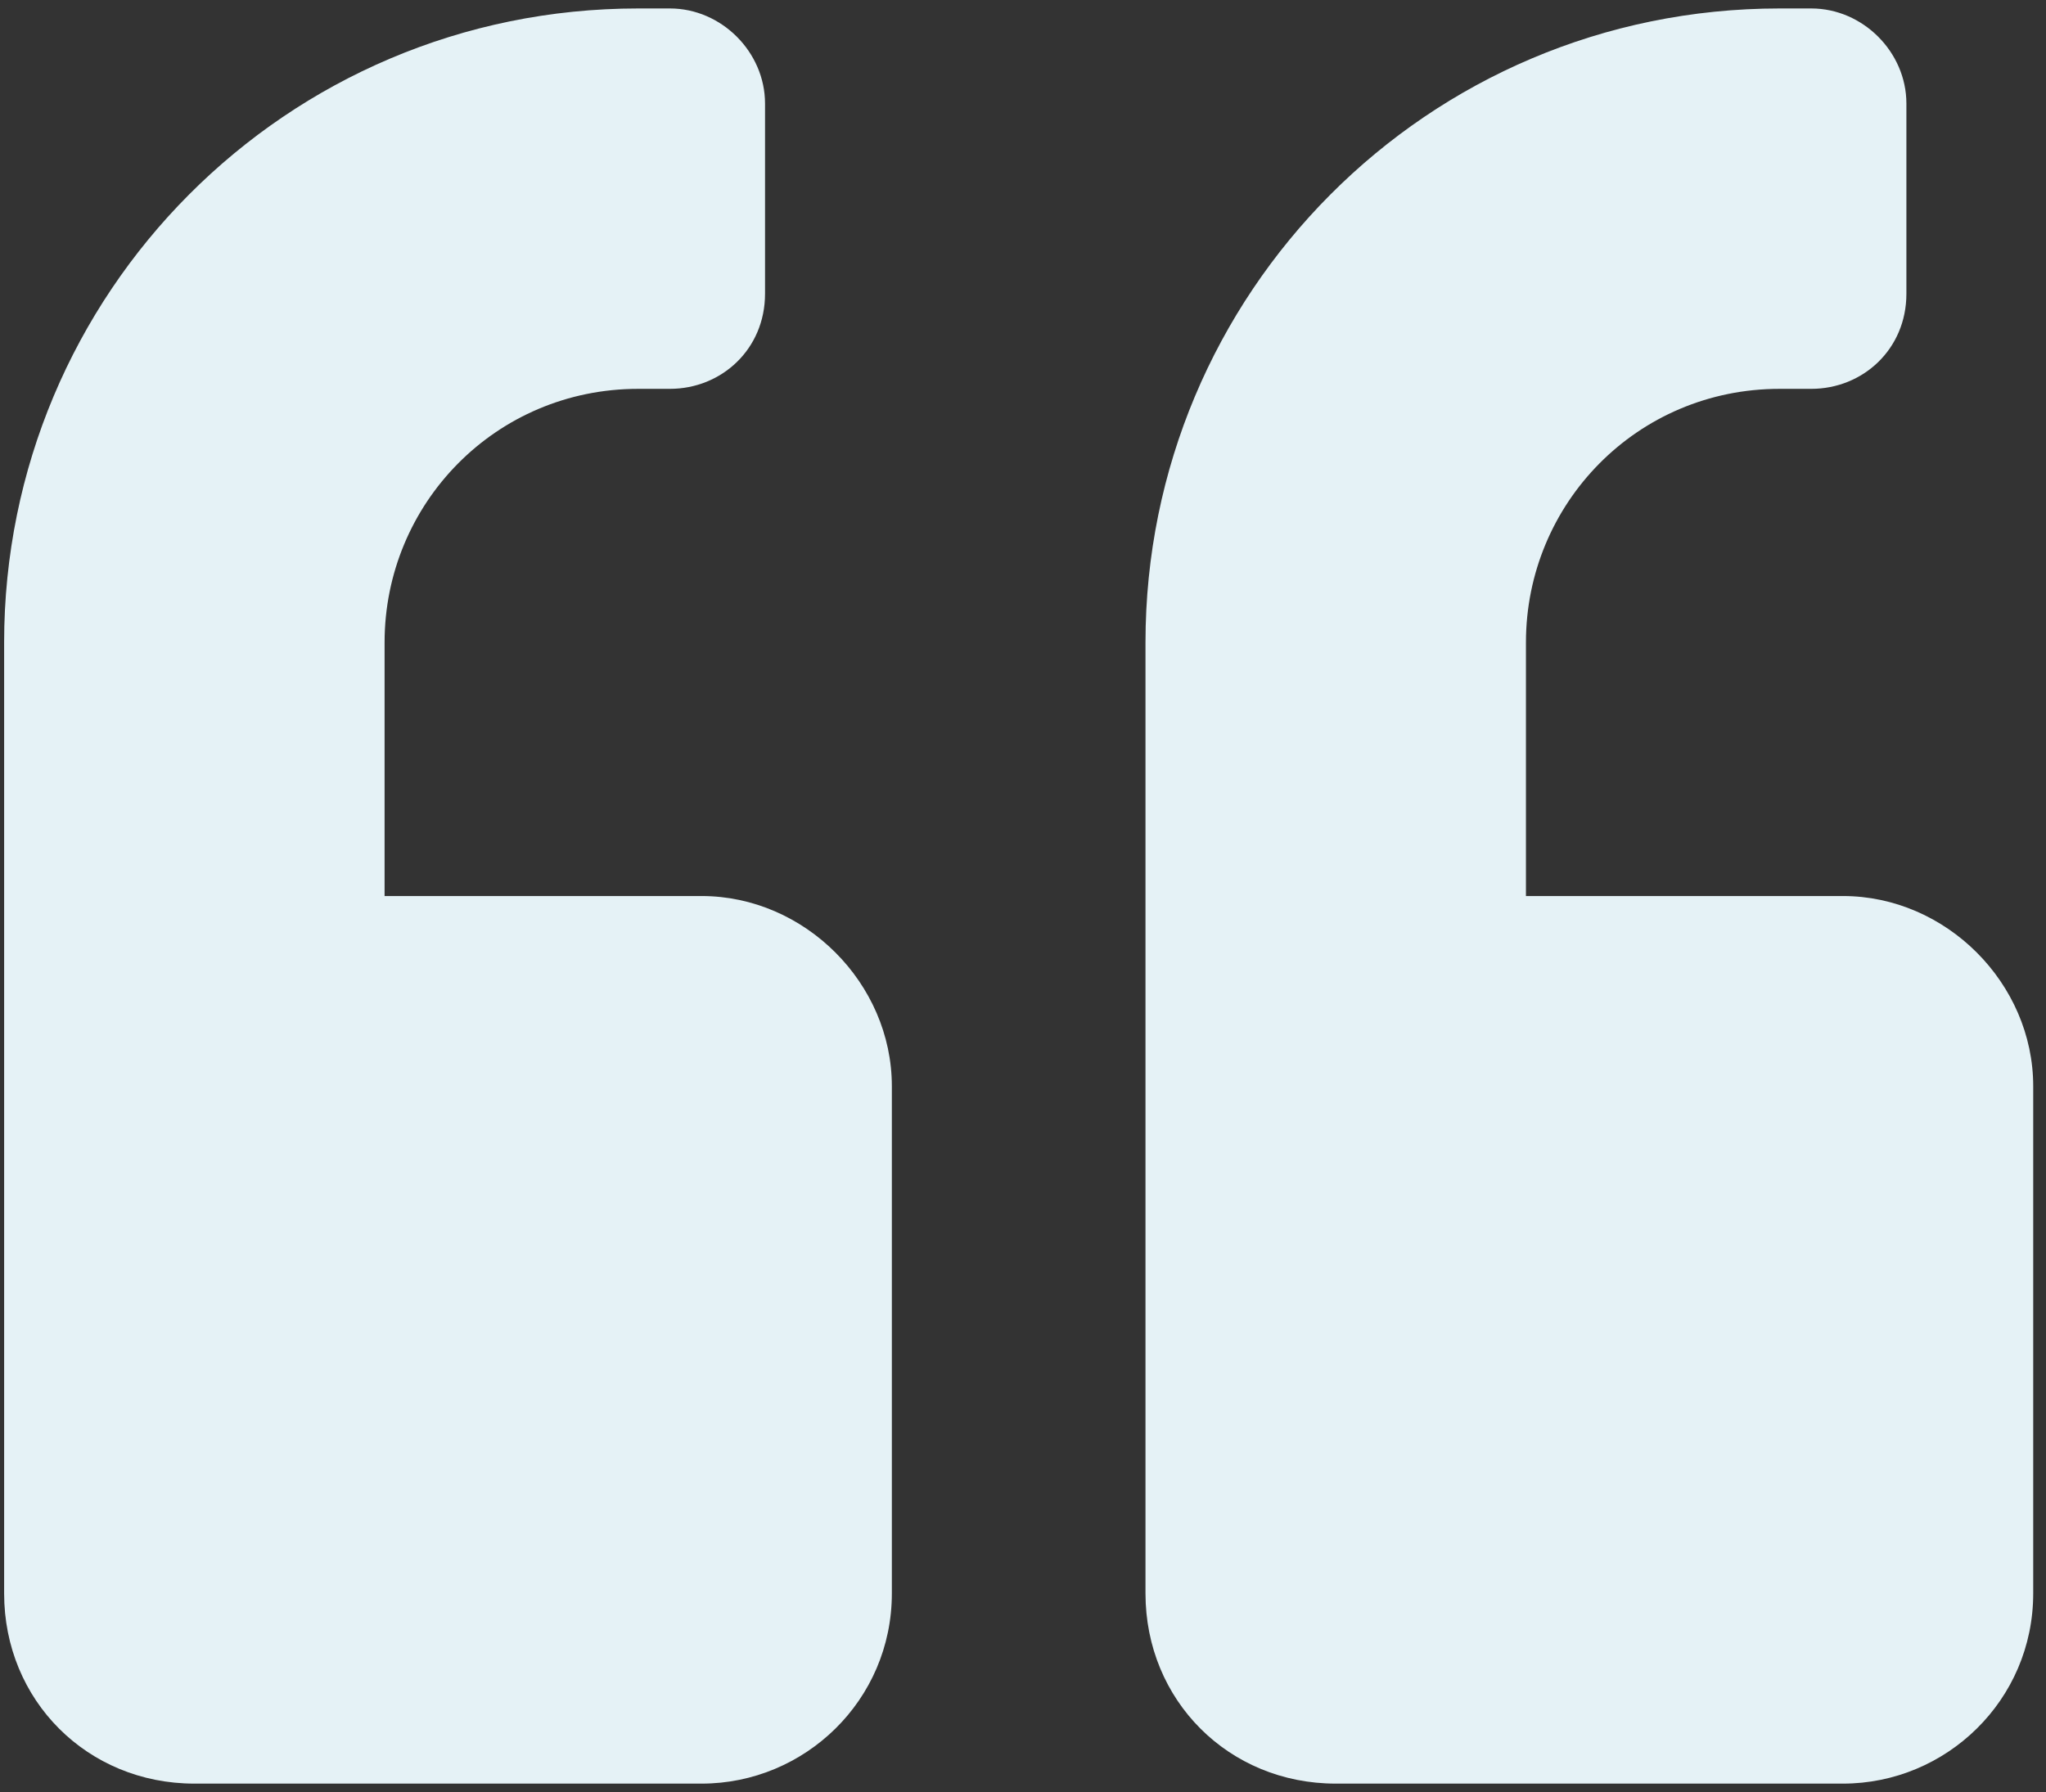
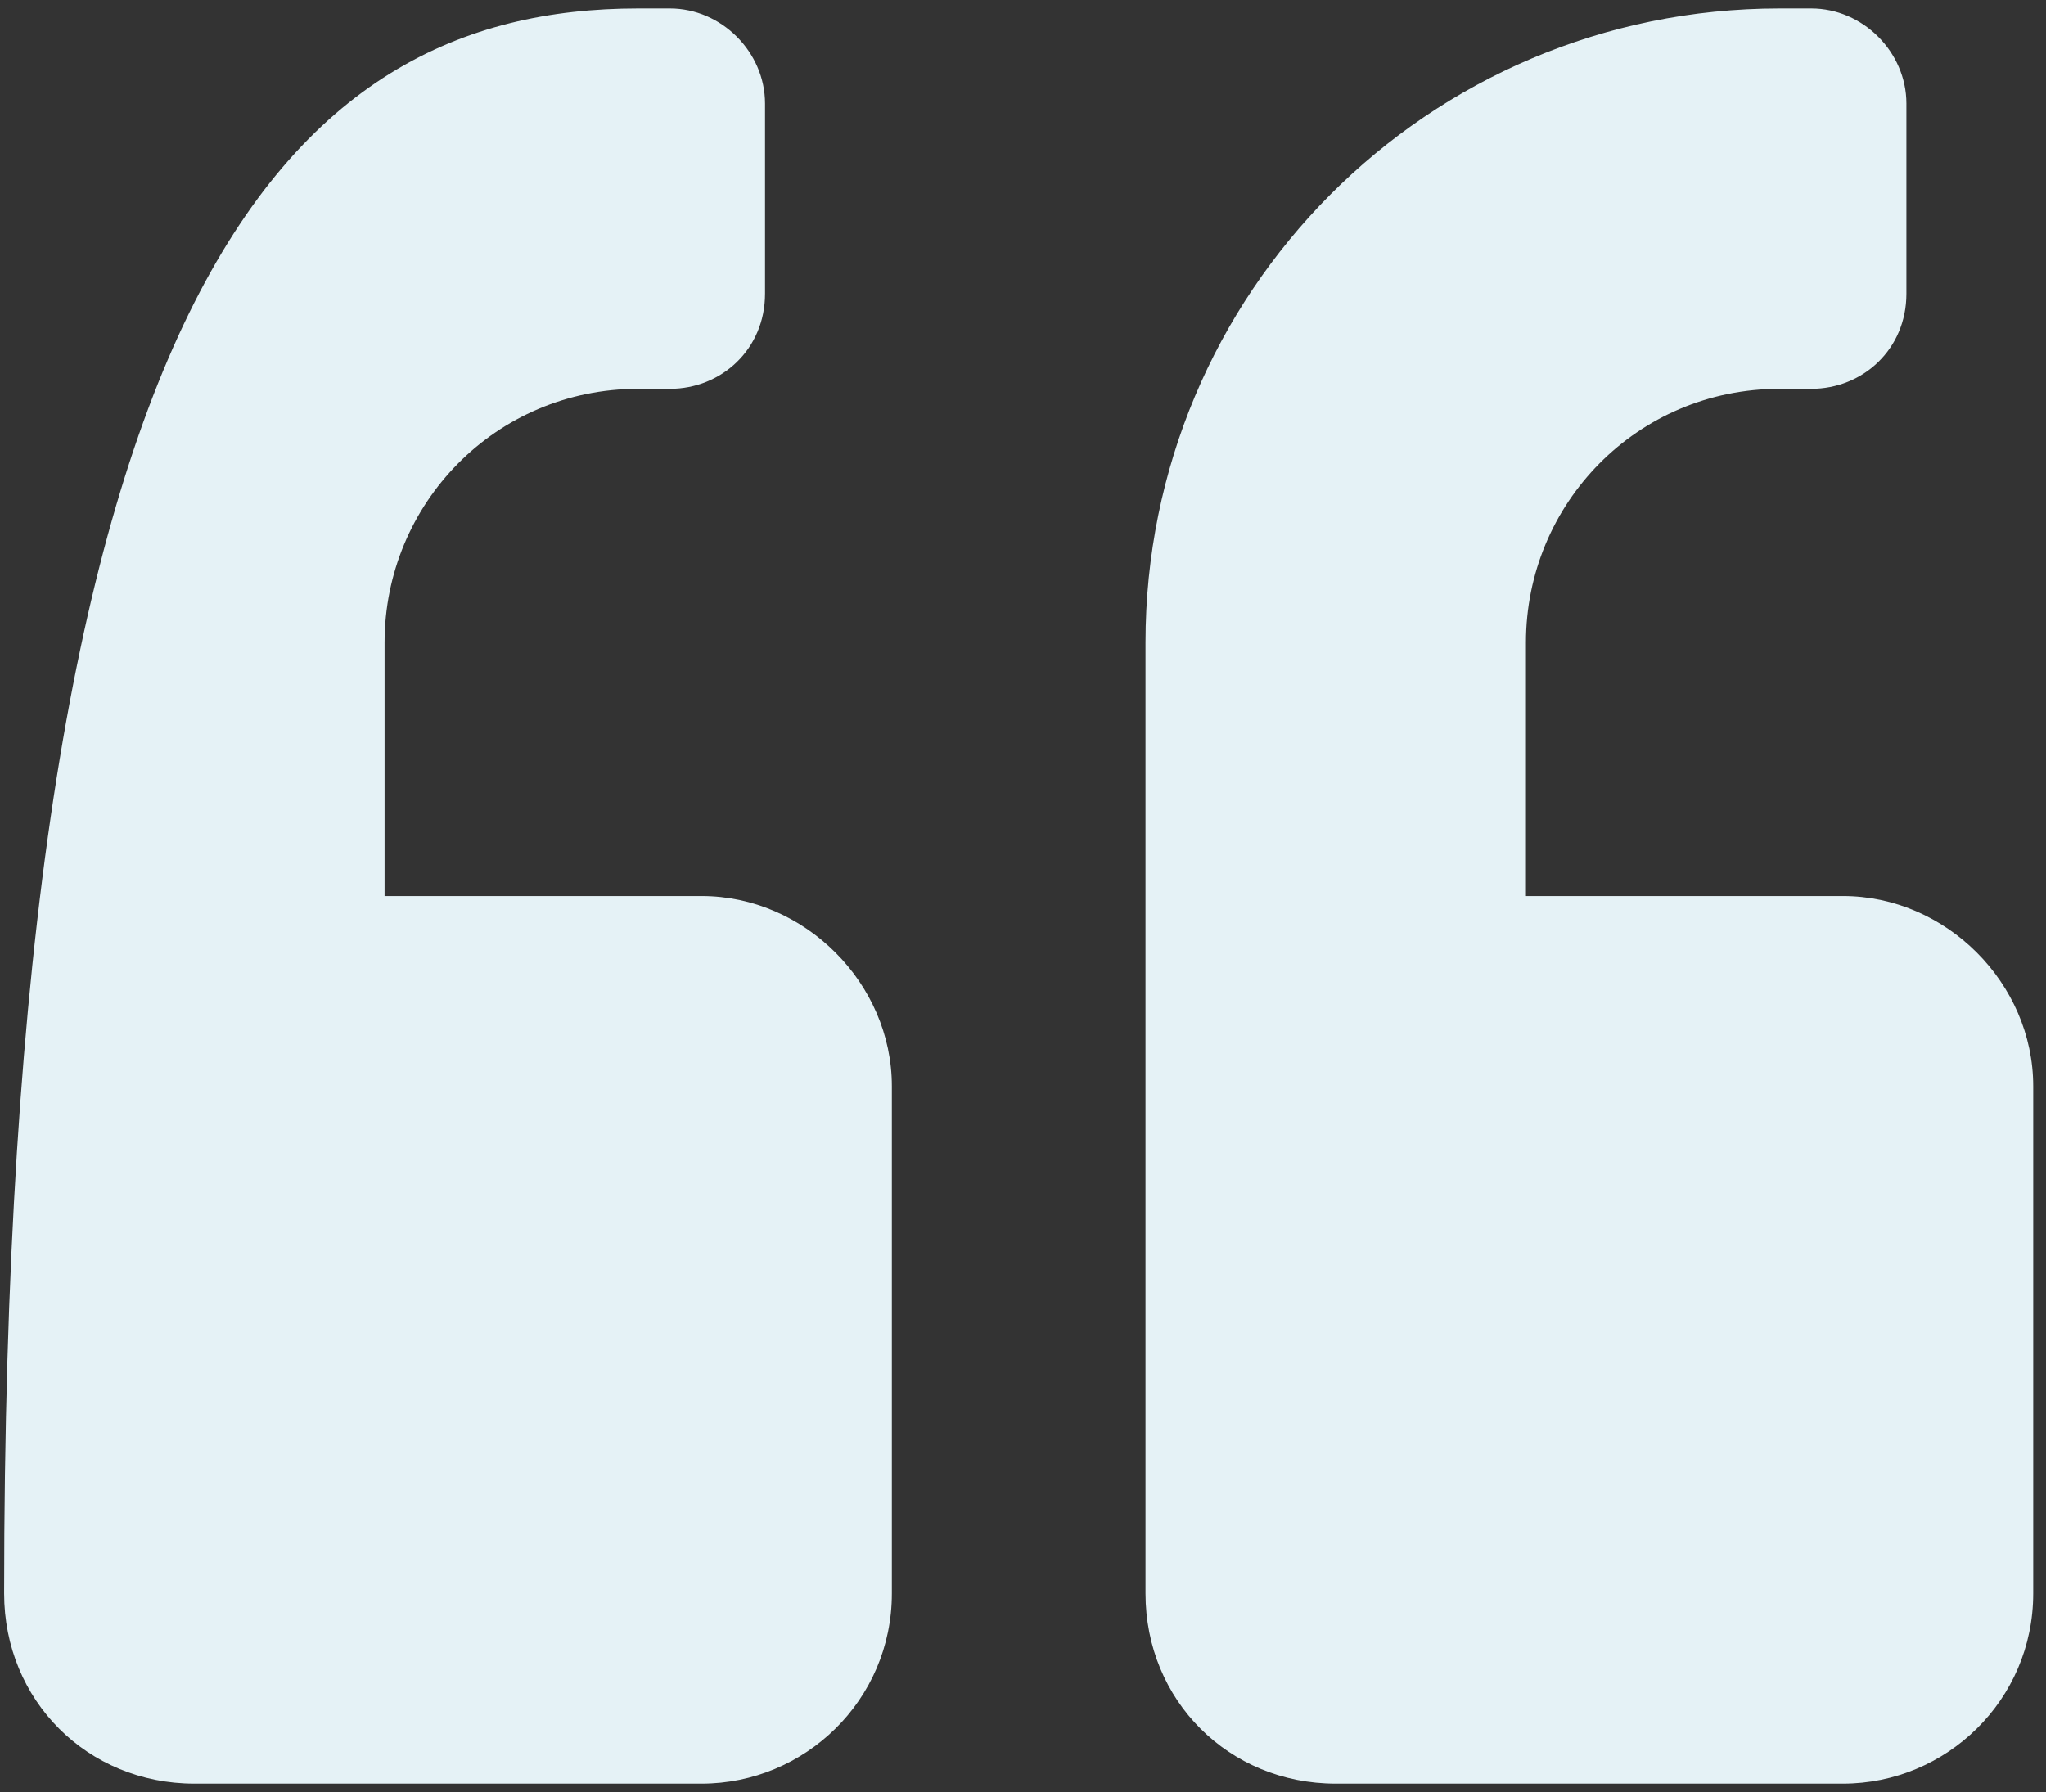
<svg xmlns="http://www.w3.org/2000/svg" width="121" height="106" viewBox="0 0 121 106" fill="none">
  <rect x="0" y="0" width="121" height="106" fill="#333333" stroke="none" />
-   <path d="M108.994 53C115.088 53 120.244 58.156 120.244 64.25V94.25C120.244 100.578 115.088 105.5 108.994 105.5H78.994C72.666 105.5 67.744 100.578 67.744 94.25V38C67.744 17.375 84.384 0.5 105.244 0.5H107.119C110.166 0.5 112.744 3.078 112.744 6.125V17.375C112.744 20.656 110.166 23 107.119 23H105.244C96.806 23 90.244 29.797 90.244 38V53H108.994ZM41.494 53C47.588 53 52.744 58.156 52.744 64.25V94.25C52.744 100.578 47.588 105.5 41.494 105.5H11.494C5.166 105.5 0.244 100.578 0.244 94.25V38C0.244 17.375 16.884 0.5 37.744 0.5H39.619C42.666 0.5 45.244 3.078 45.244 6.125V17.375C45.244 20.656 42.666 23 39.619 23H37.744C29.306 23 22.744 29.797 22.744 38V53H41.494Z" fill="#E5F2F6" />
+   <path d="M108.994 53C115.088 53 120.244 58.156 120.244 64.25V94.25C120.244 100.578 115.088 105.5 108.994 105.5H78.994C72.666 105.5 67.744 100.578 67.744 94.25V38C67.744 17.375 84.384 0.5 105.244 0.5H107.119C110.166 0.5 112.744 3.078 112.744 6.125V17.375C112.744 20.656 110.166 23 107.119 23H105.244C96.806 23 90.244 29.797 90.244 38V53H108.994ZM41.494 53C47.588 53 52.744 58.156 52.744 64.25V94.25C52.744 100.578 47.588 105.5 41.494 105.5H11.494C5.166 105.5 0.244 100.578 0.244 94.25C0.244 17.375 16.884 0.5 37.744 0.5H39.619C42.666 0.5 45.244 3.078 45.244 6.125V17.375C45.244 20.656 42.666 23 39.619 23H37.744C29.306 23 22.744 29.797 22.744 38V53H41.494Z" fill="#E5F2F6" />
</svg>